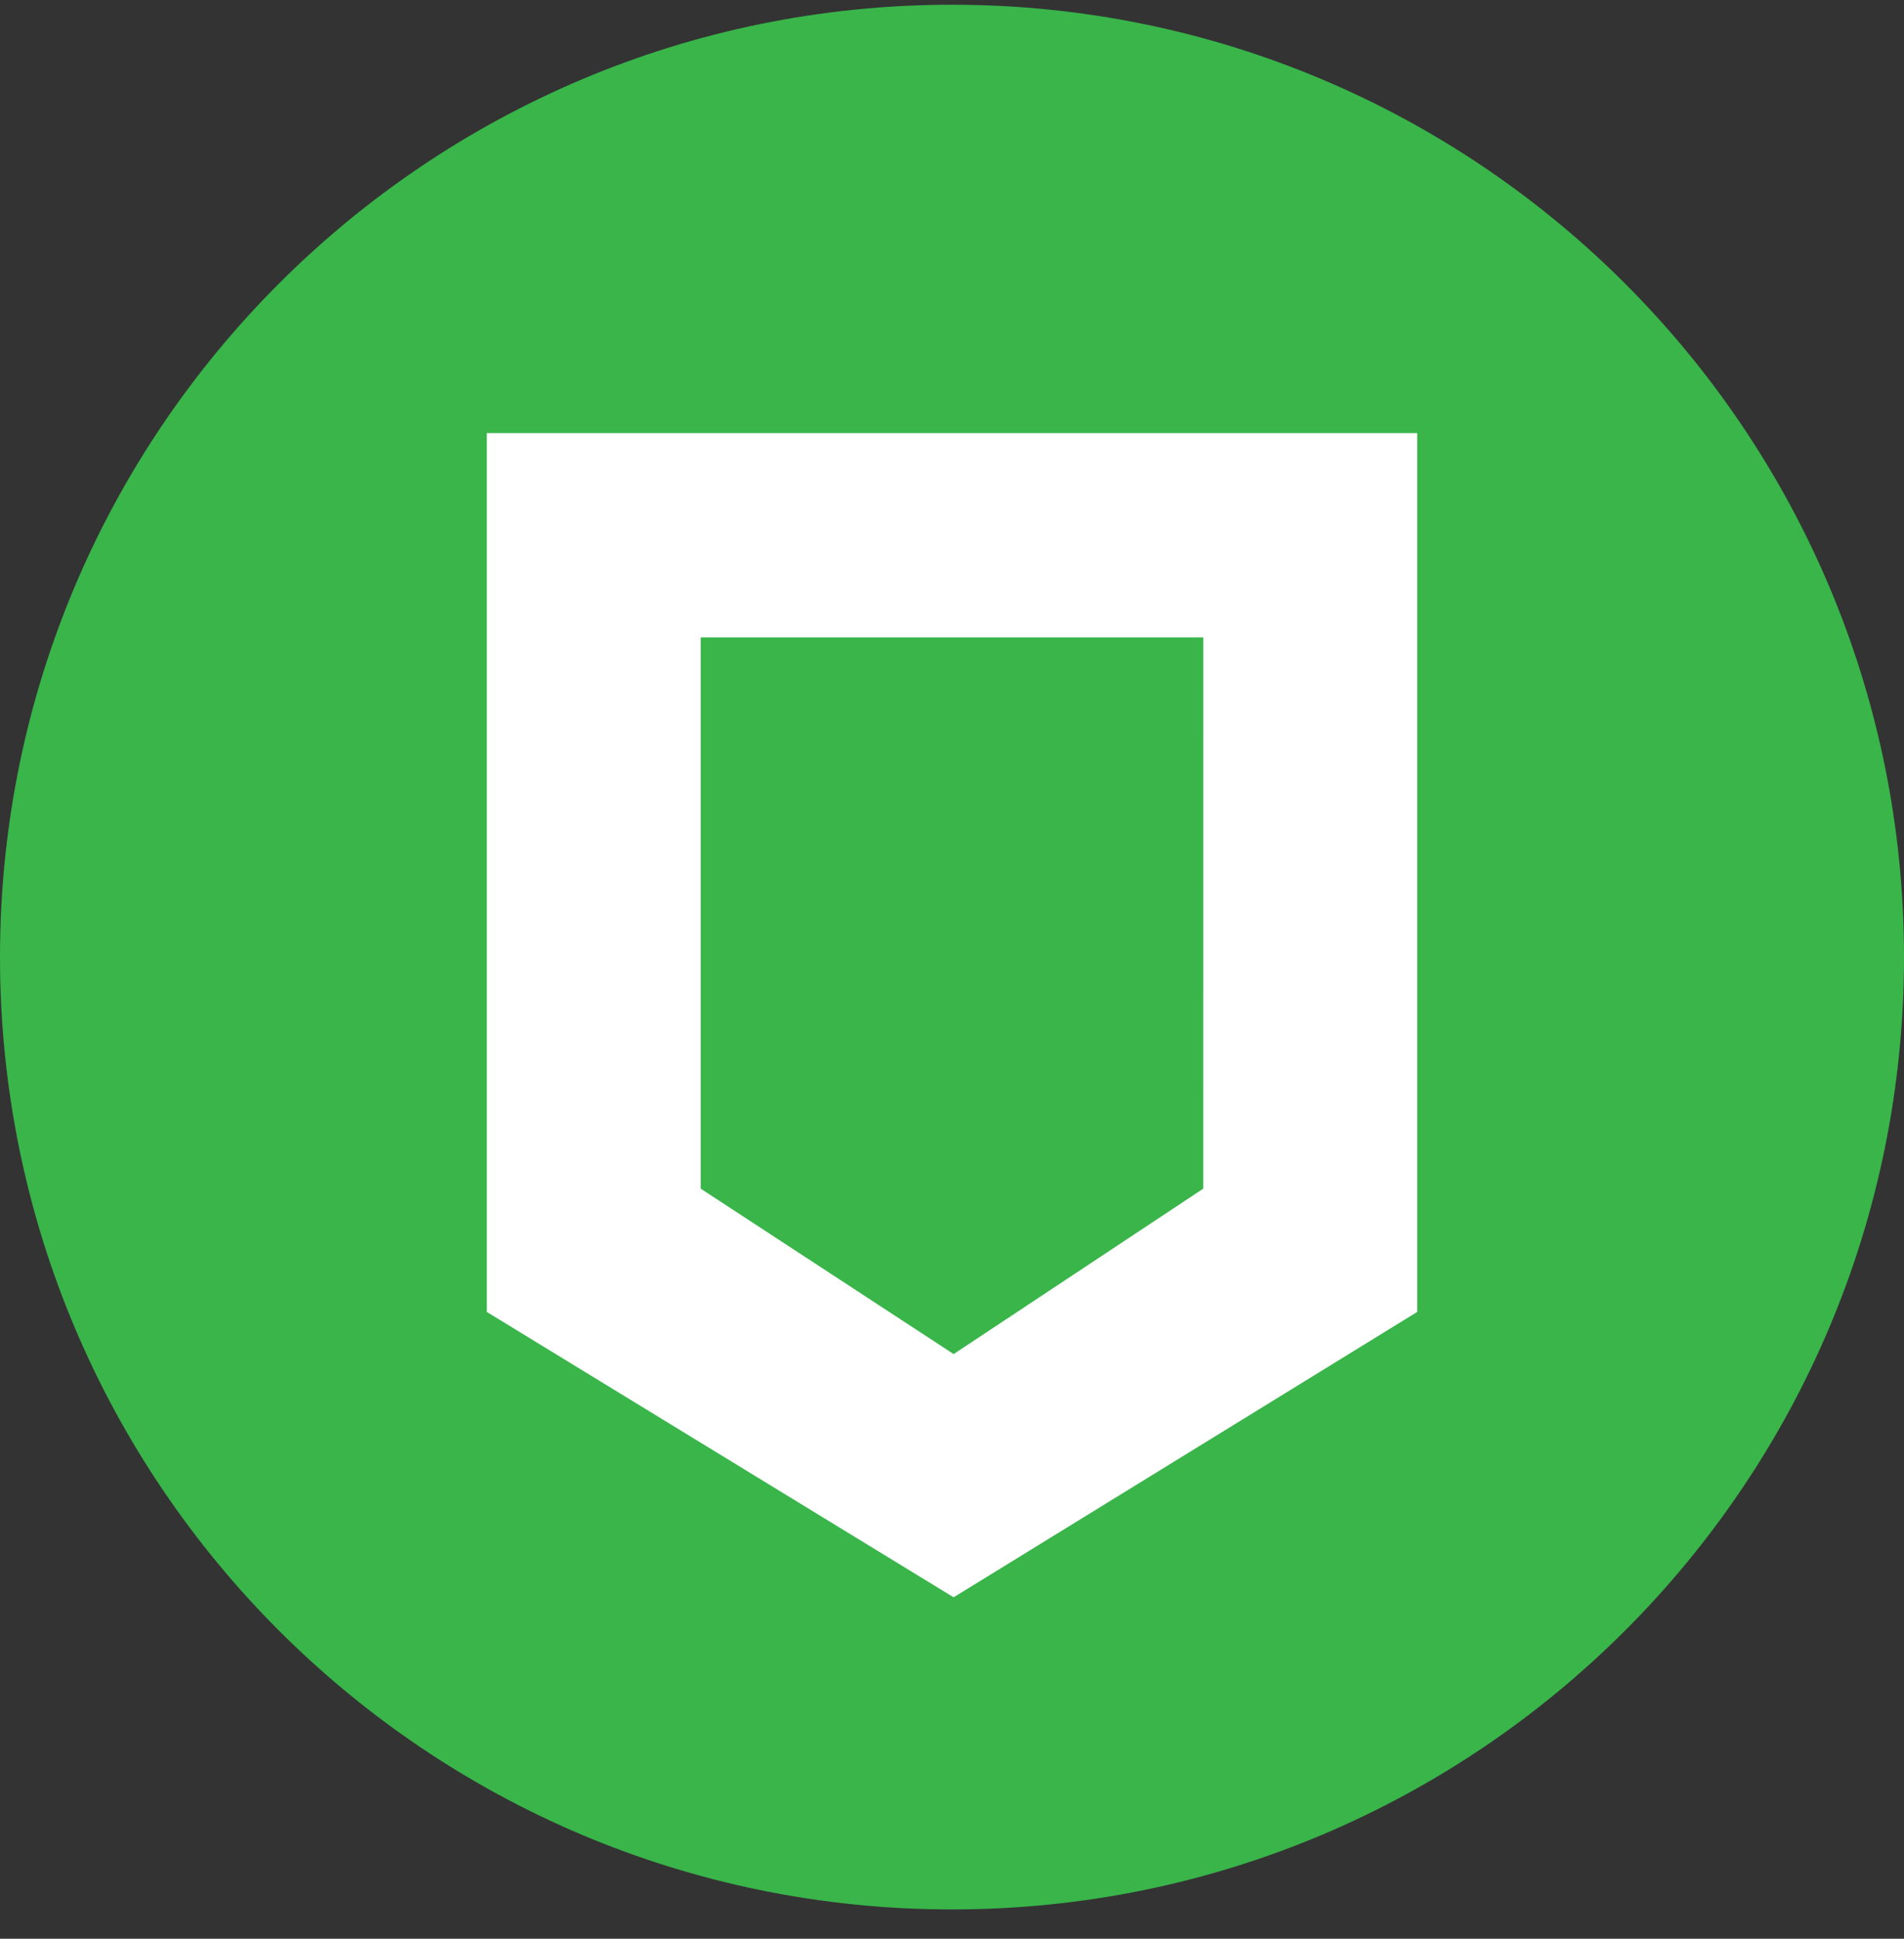
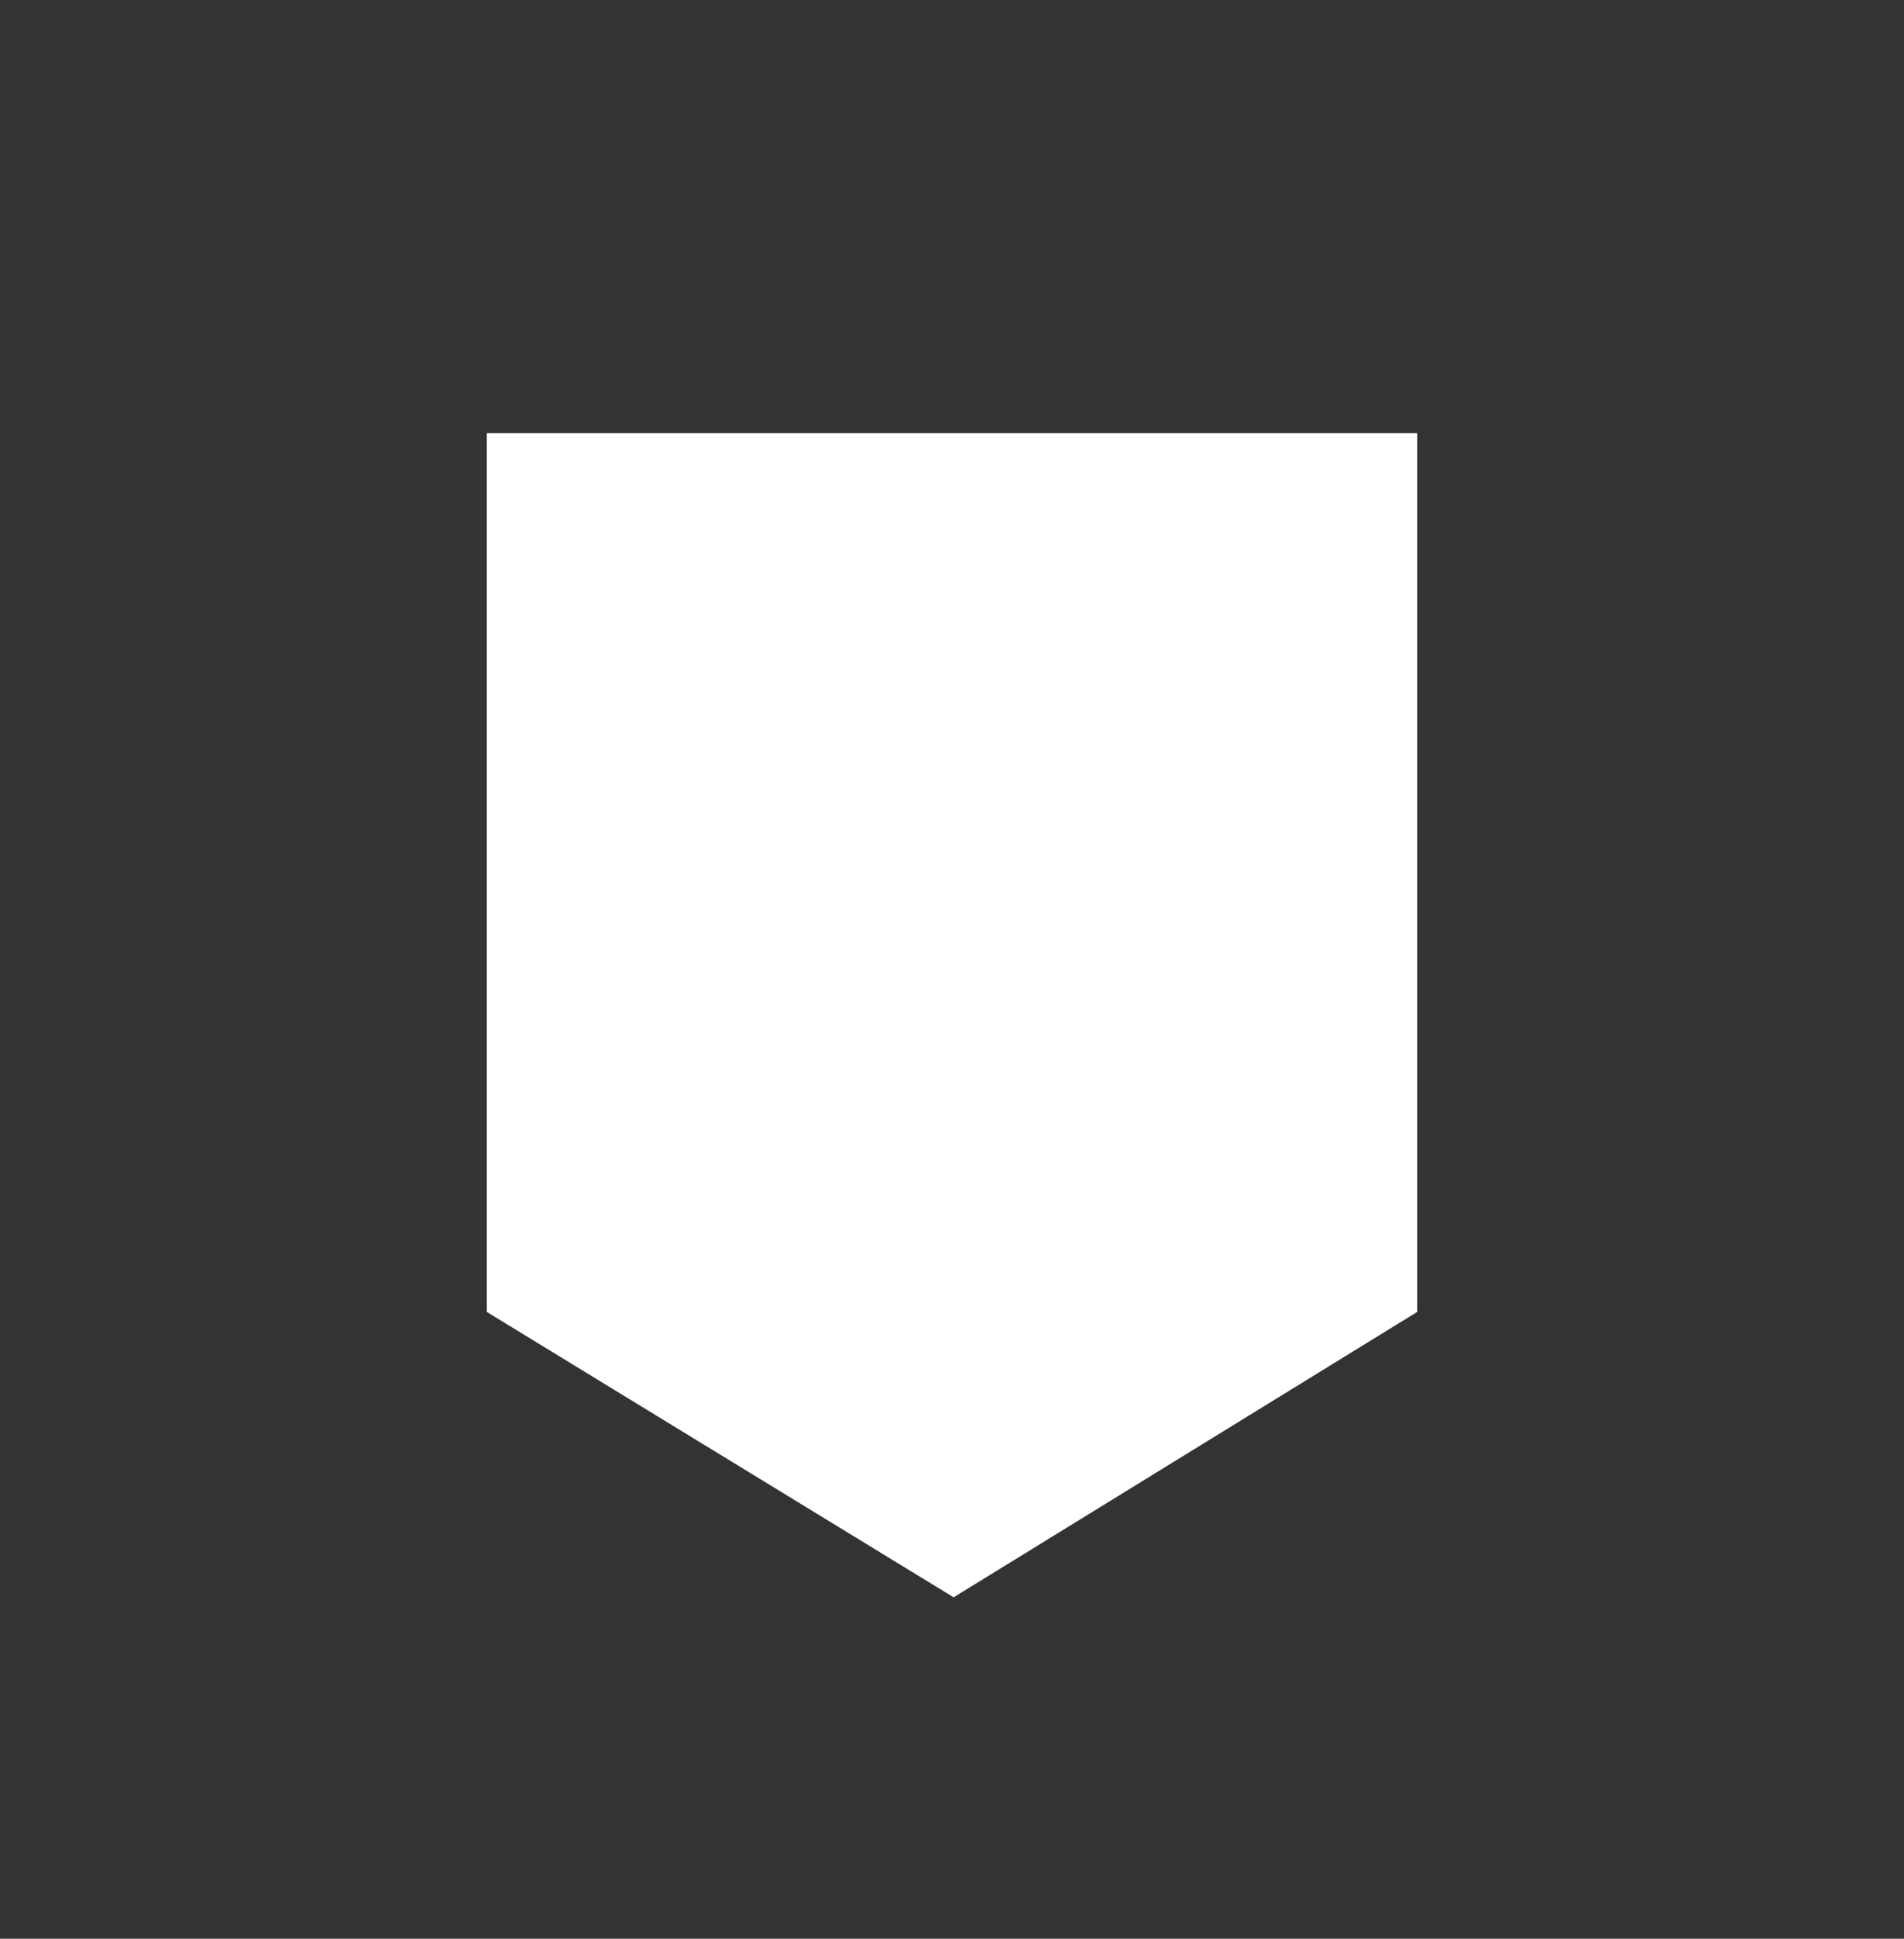
<svg xmlns="http://www.w3.org/2000/svg" width="56" height="57" fill="none" viewBox="0 0 56 57">
  <rect x="0" y="0" width="56" height="57" fill="#333333" stroke="none" />
  <g clip-path="url(#a)">
-     <path fill="#39b54a" d="M56 28.139c0-15.464-12.536-28-28-28s-28 12.536-28 28 12.536 28 28 28 28-12.536 28-28" />
-     <path fill="#fff" d="M41.682 12.733H14.318v25.839l13.73 8.39 13.634-8.39z" />
-     <path fill="#39b54a" d="M35.39 18.74H20.61v16.208l7.438 4.863 7.341-4.863z" />
+     <path fill="#fff" d="M41.682 12.733H14.318v25.839l13.73 8.39 13.634-8.39" />
  </g>
  <defs>
    <clipPath id="a">
      <path fill="#fff" d="M0 .139h56v56H0z" />
    </clipPath>
  </defs>
</svg>